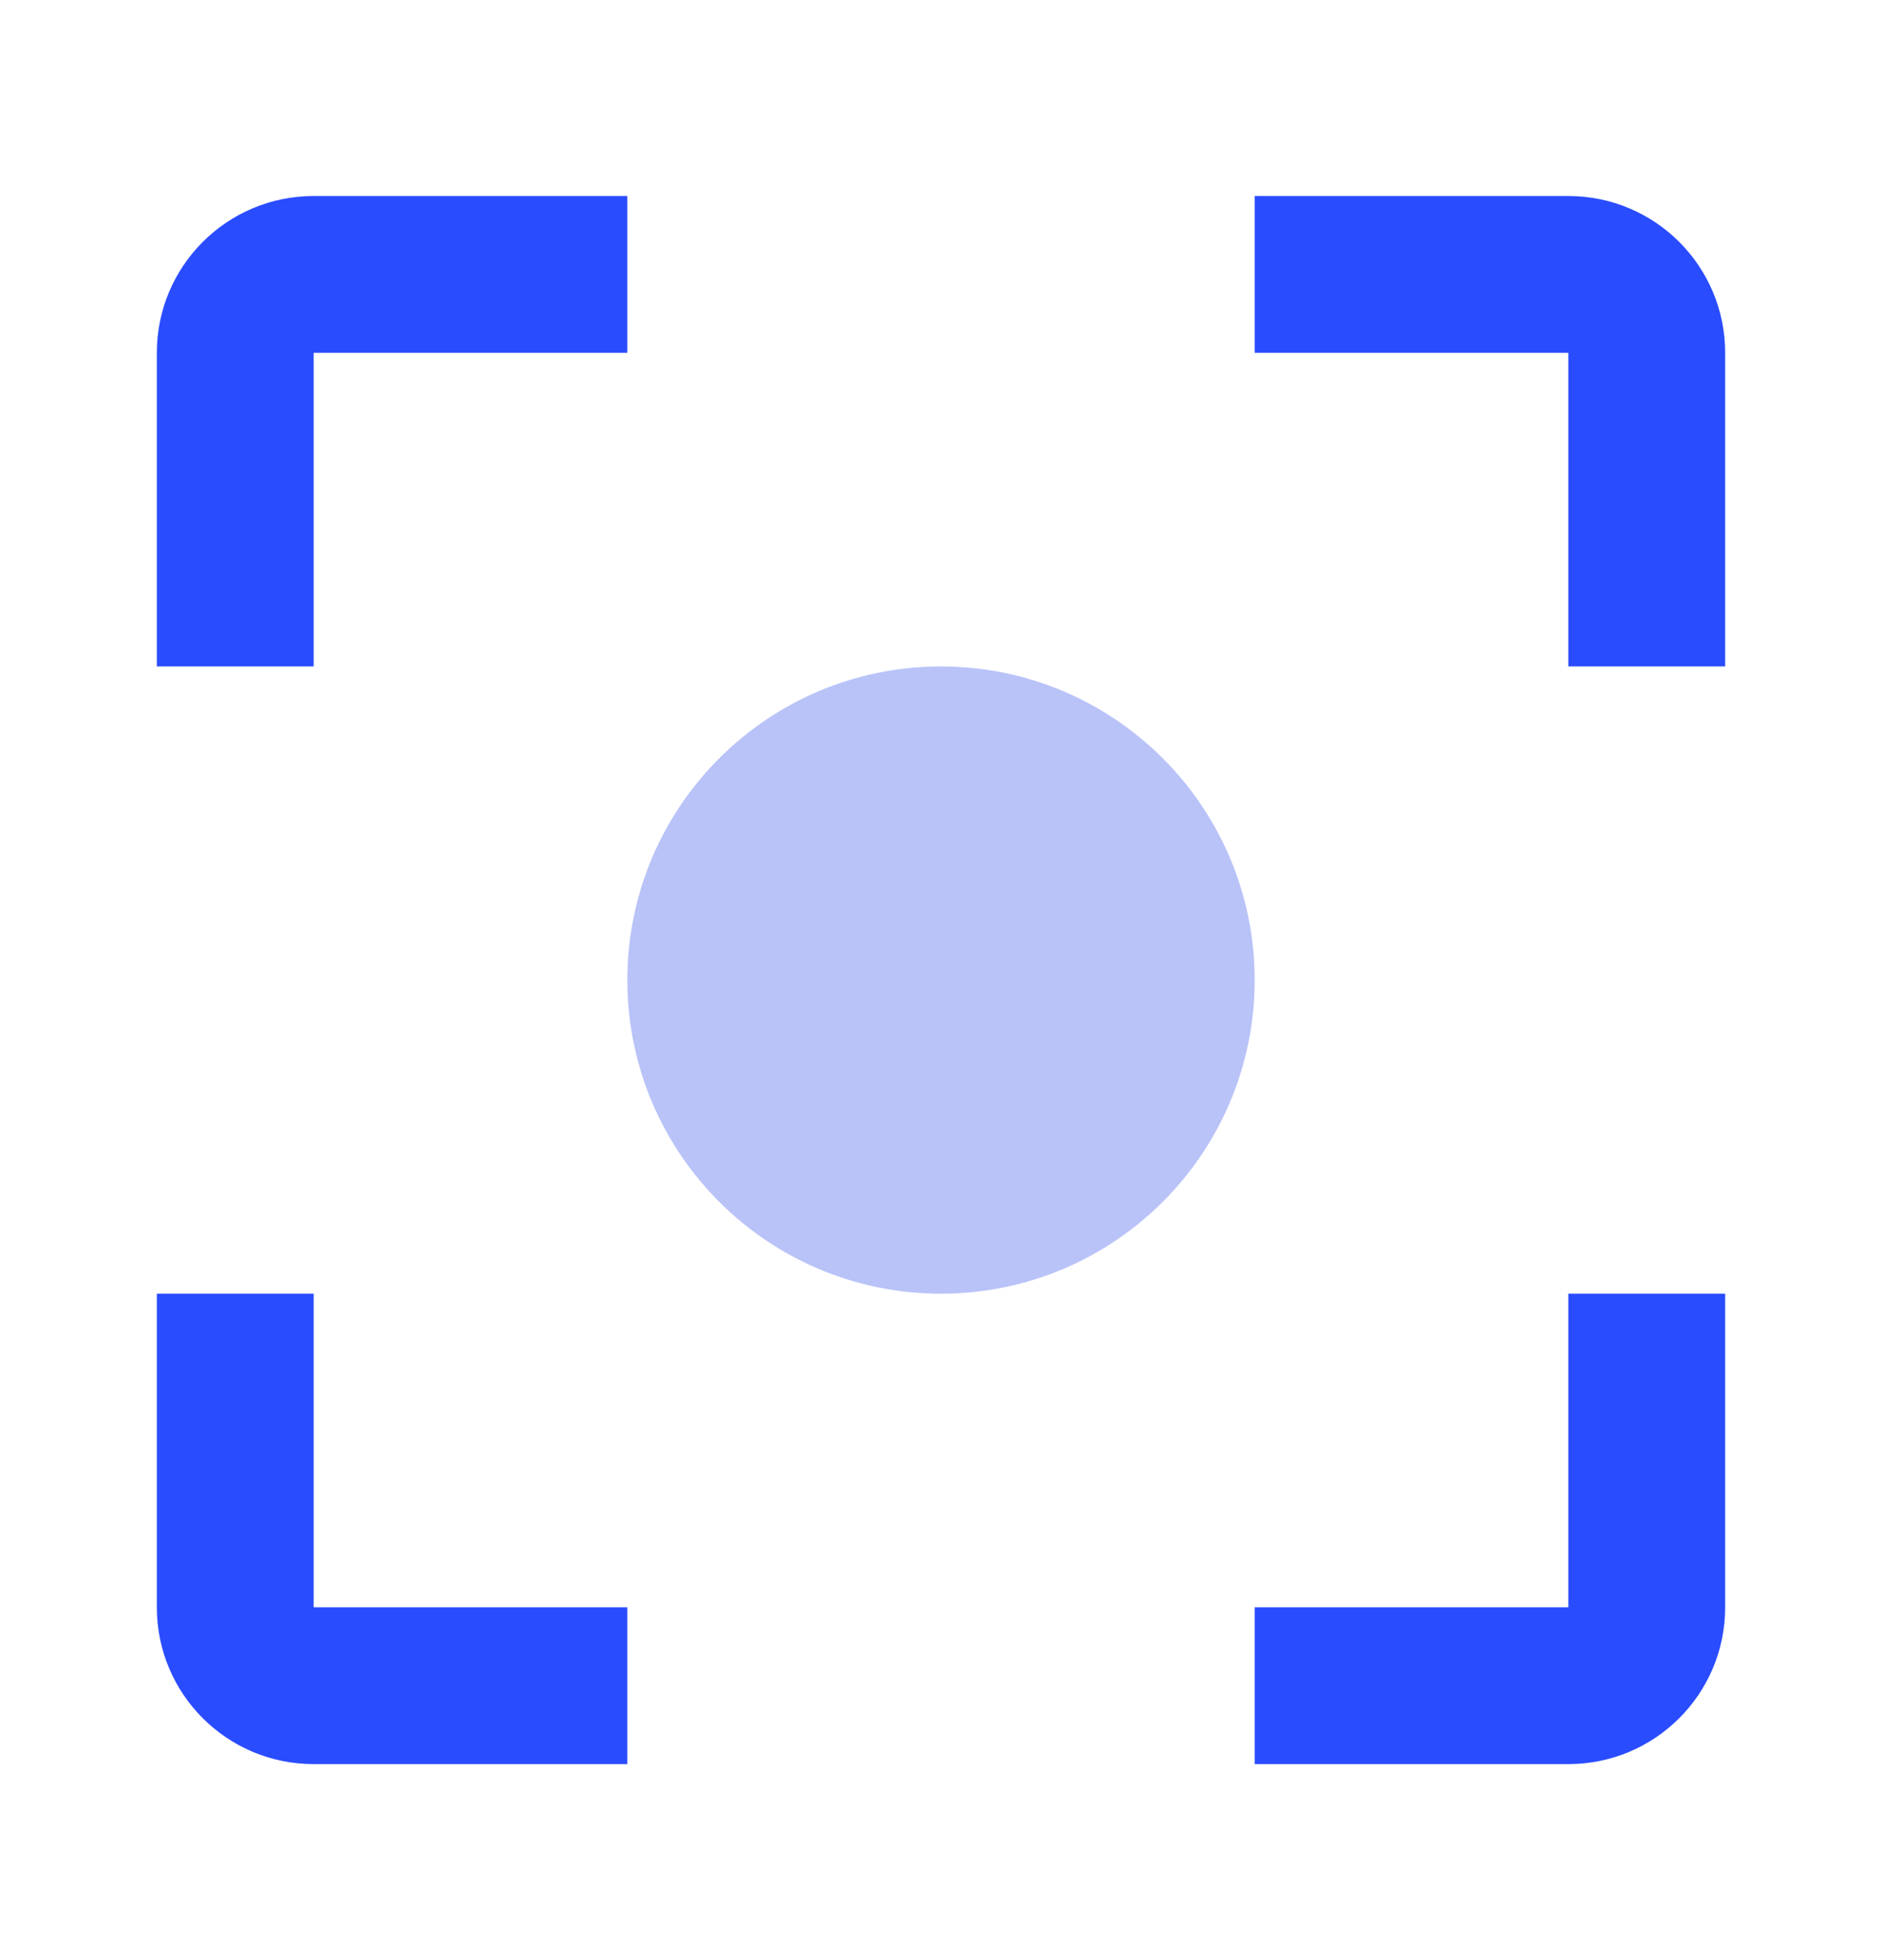
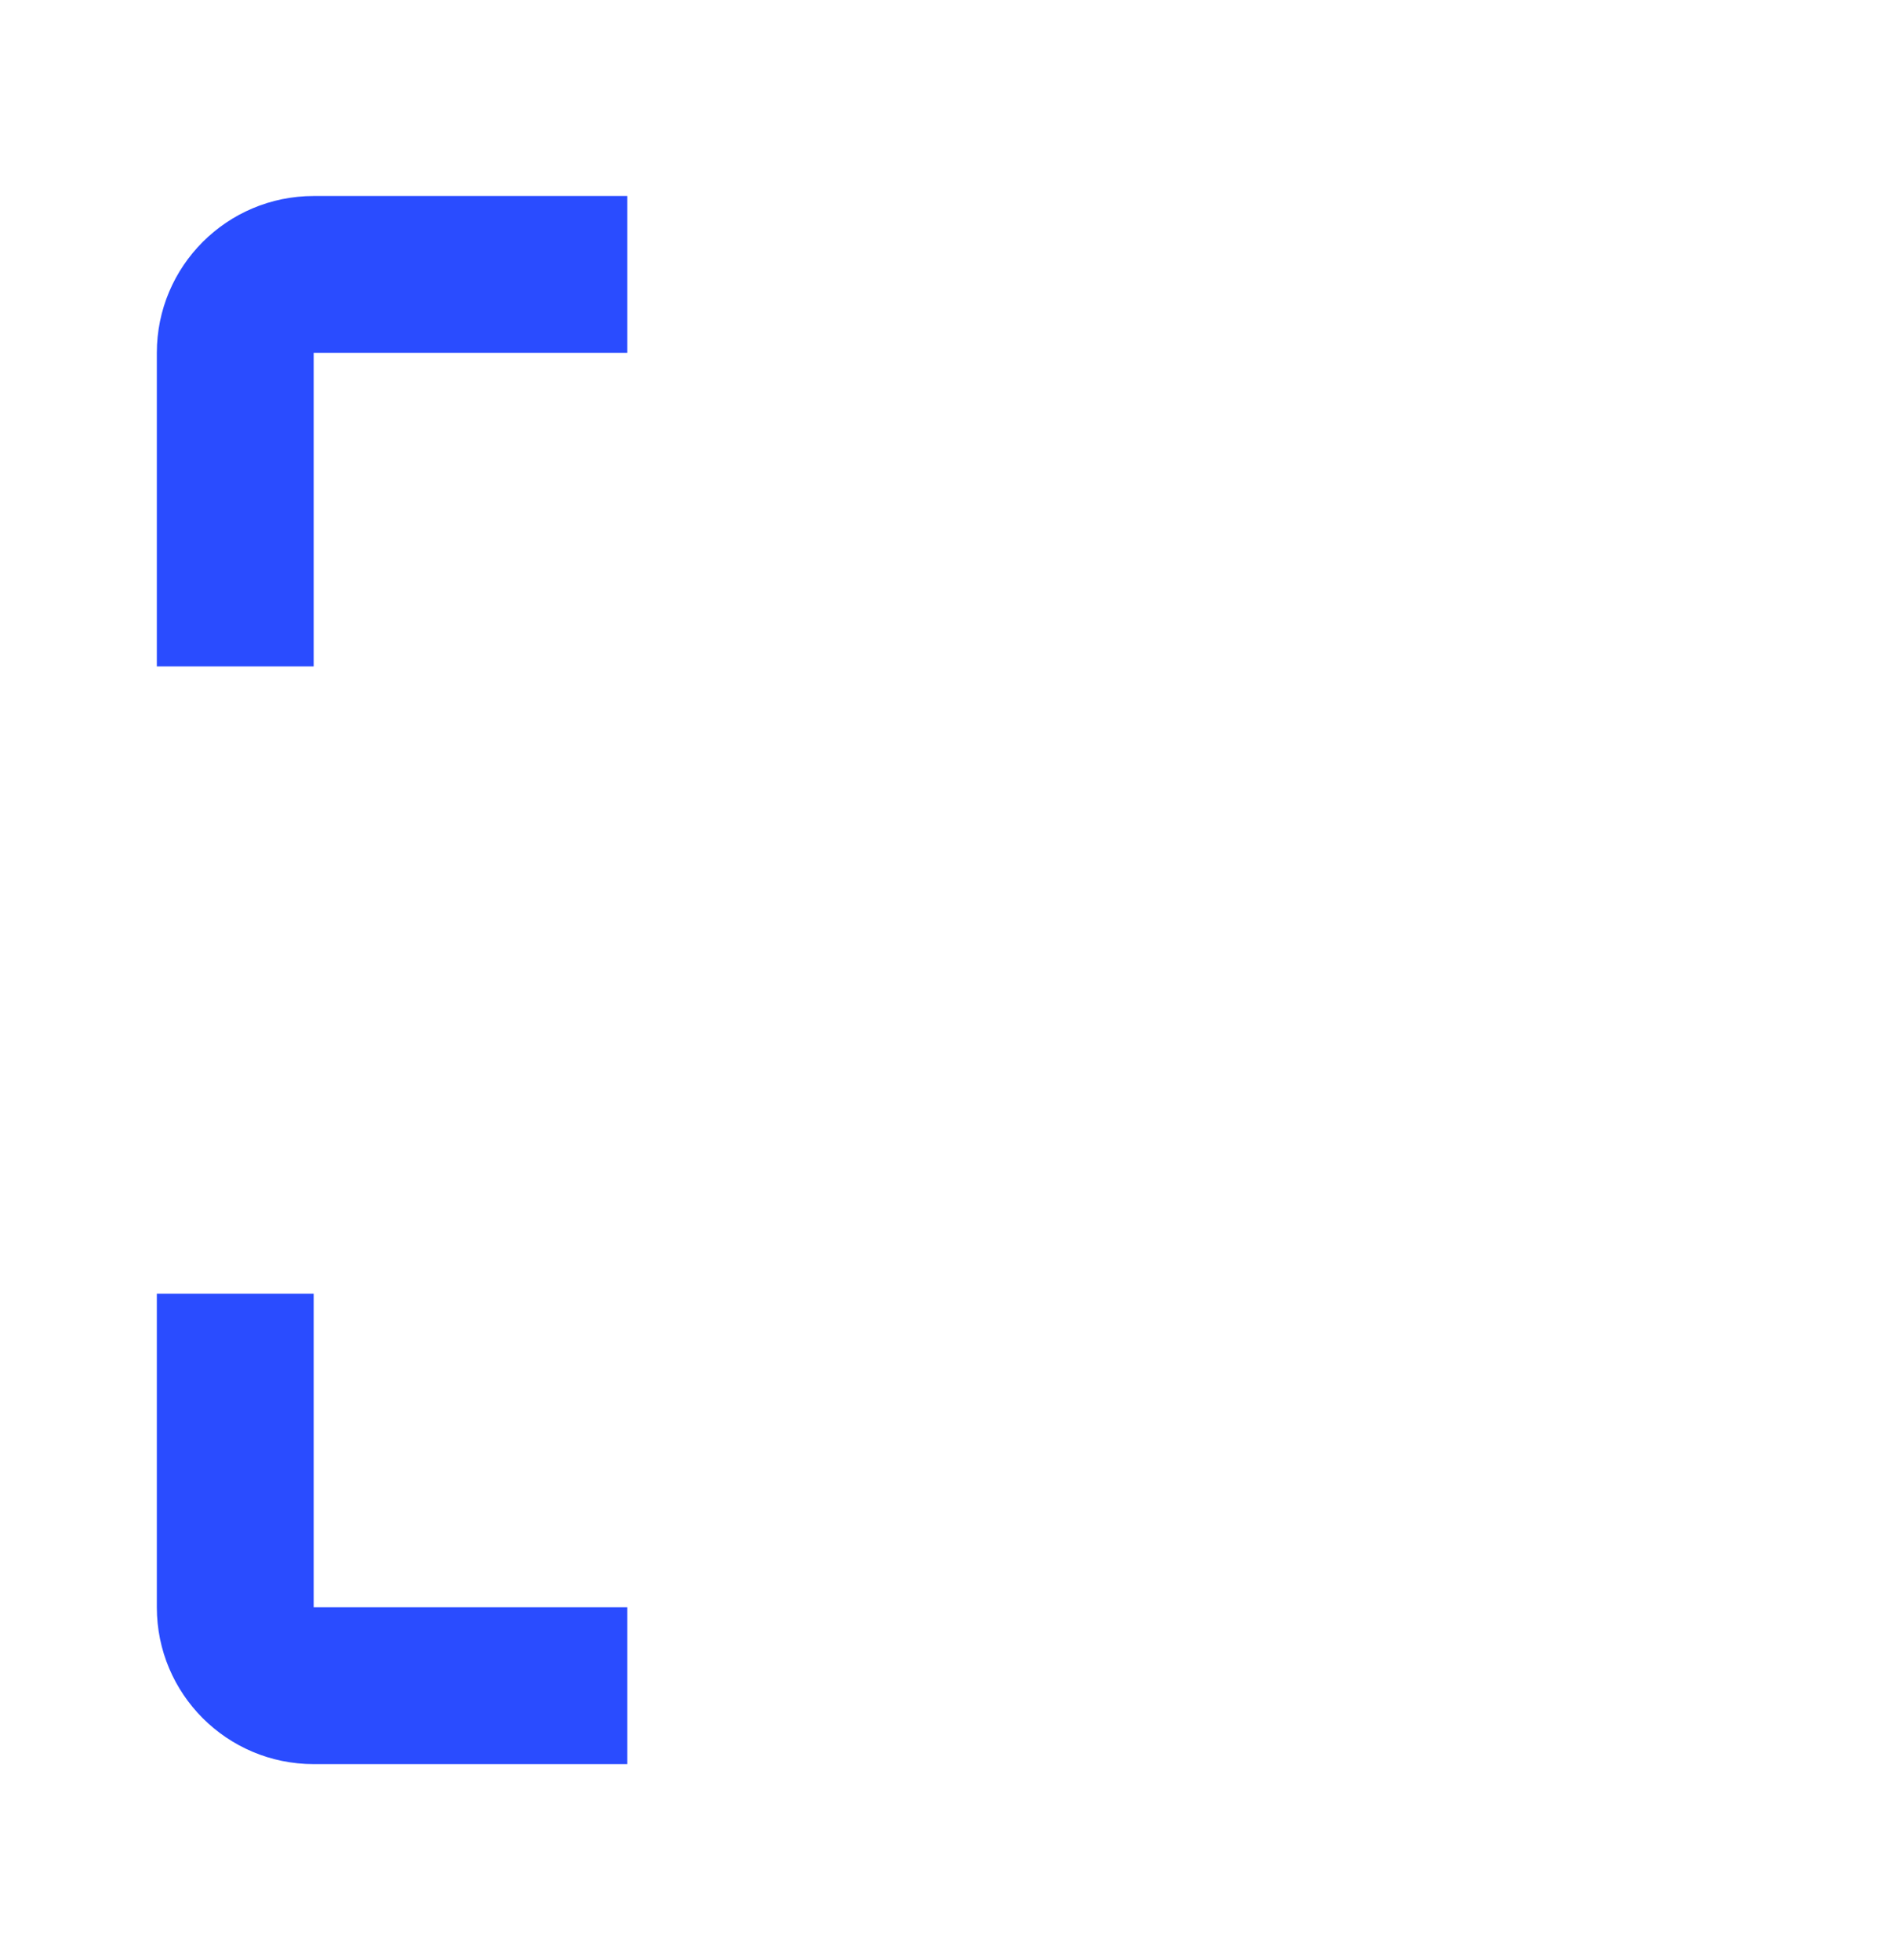
<svg xmlns="http://www.w3.org/2000/svg" width="24" height="25" viewBox="0 0 24 25" fill="none">
-   <path d="M8 4.5V2.5H4C2.895 2.5 2 3.395 2 4.5V8.5H4V4.5L8 4.5Z" fill="#2A4CFF" />
+   <path d="M8 4.5V2.5H4C2.895 2.5 2 3.395 2 4.5V8.5H4V4.5Z" fill="#2A4CFF" />
  <path d="M4 16.5V20.5H8V22.5H4C2.895 22.5 2 21.605 2 20.5V16.5H4Z" fill="#2A4CFF" />
-   <path d="M20 4.5L16 4.5V2.5H20C21.105 2.5 22 3.395 22 4.5V8.5H20V4.5Z" fill="#2A4CFF" />
-   <path d="M20 16.5V20.5H16V22.5H20C21.105 22.5 22 21.605 22 20.5V16.5H20Z" fill="#2A4CFF" />
-   <path d="M16 12.5C16 14.709 14.209 16.5 12 16.5C9.791 16.5 8 14.709 8 12.5C8 10.291 9.791 8.5 12 8.5C14.209 8.5 16 10.291 16 12.5Z" fill="#B9C3F8" />
</svg>